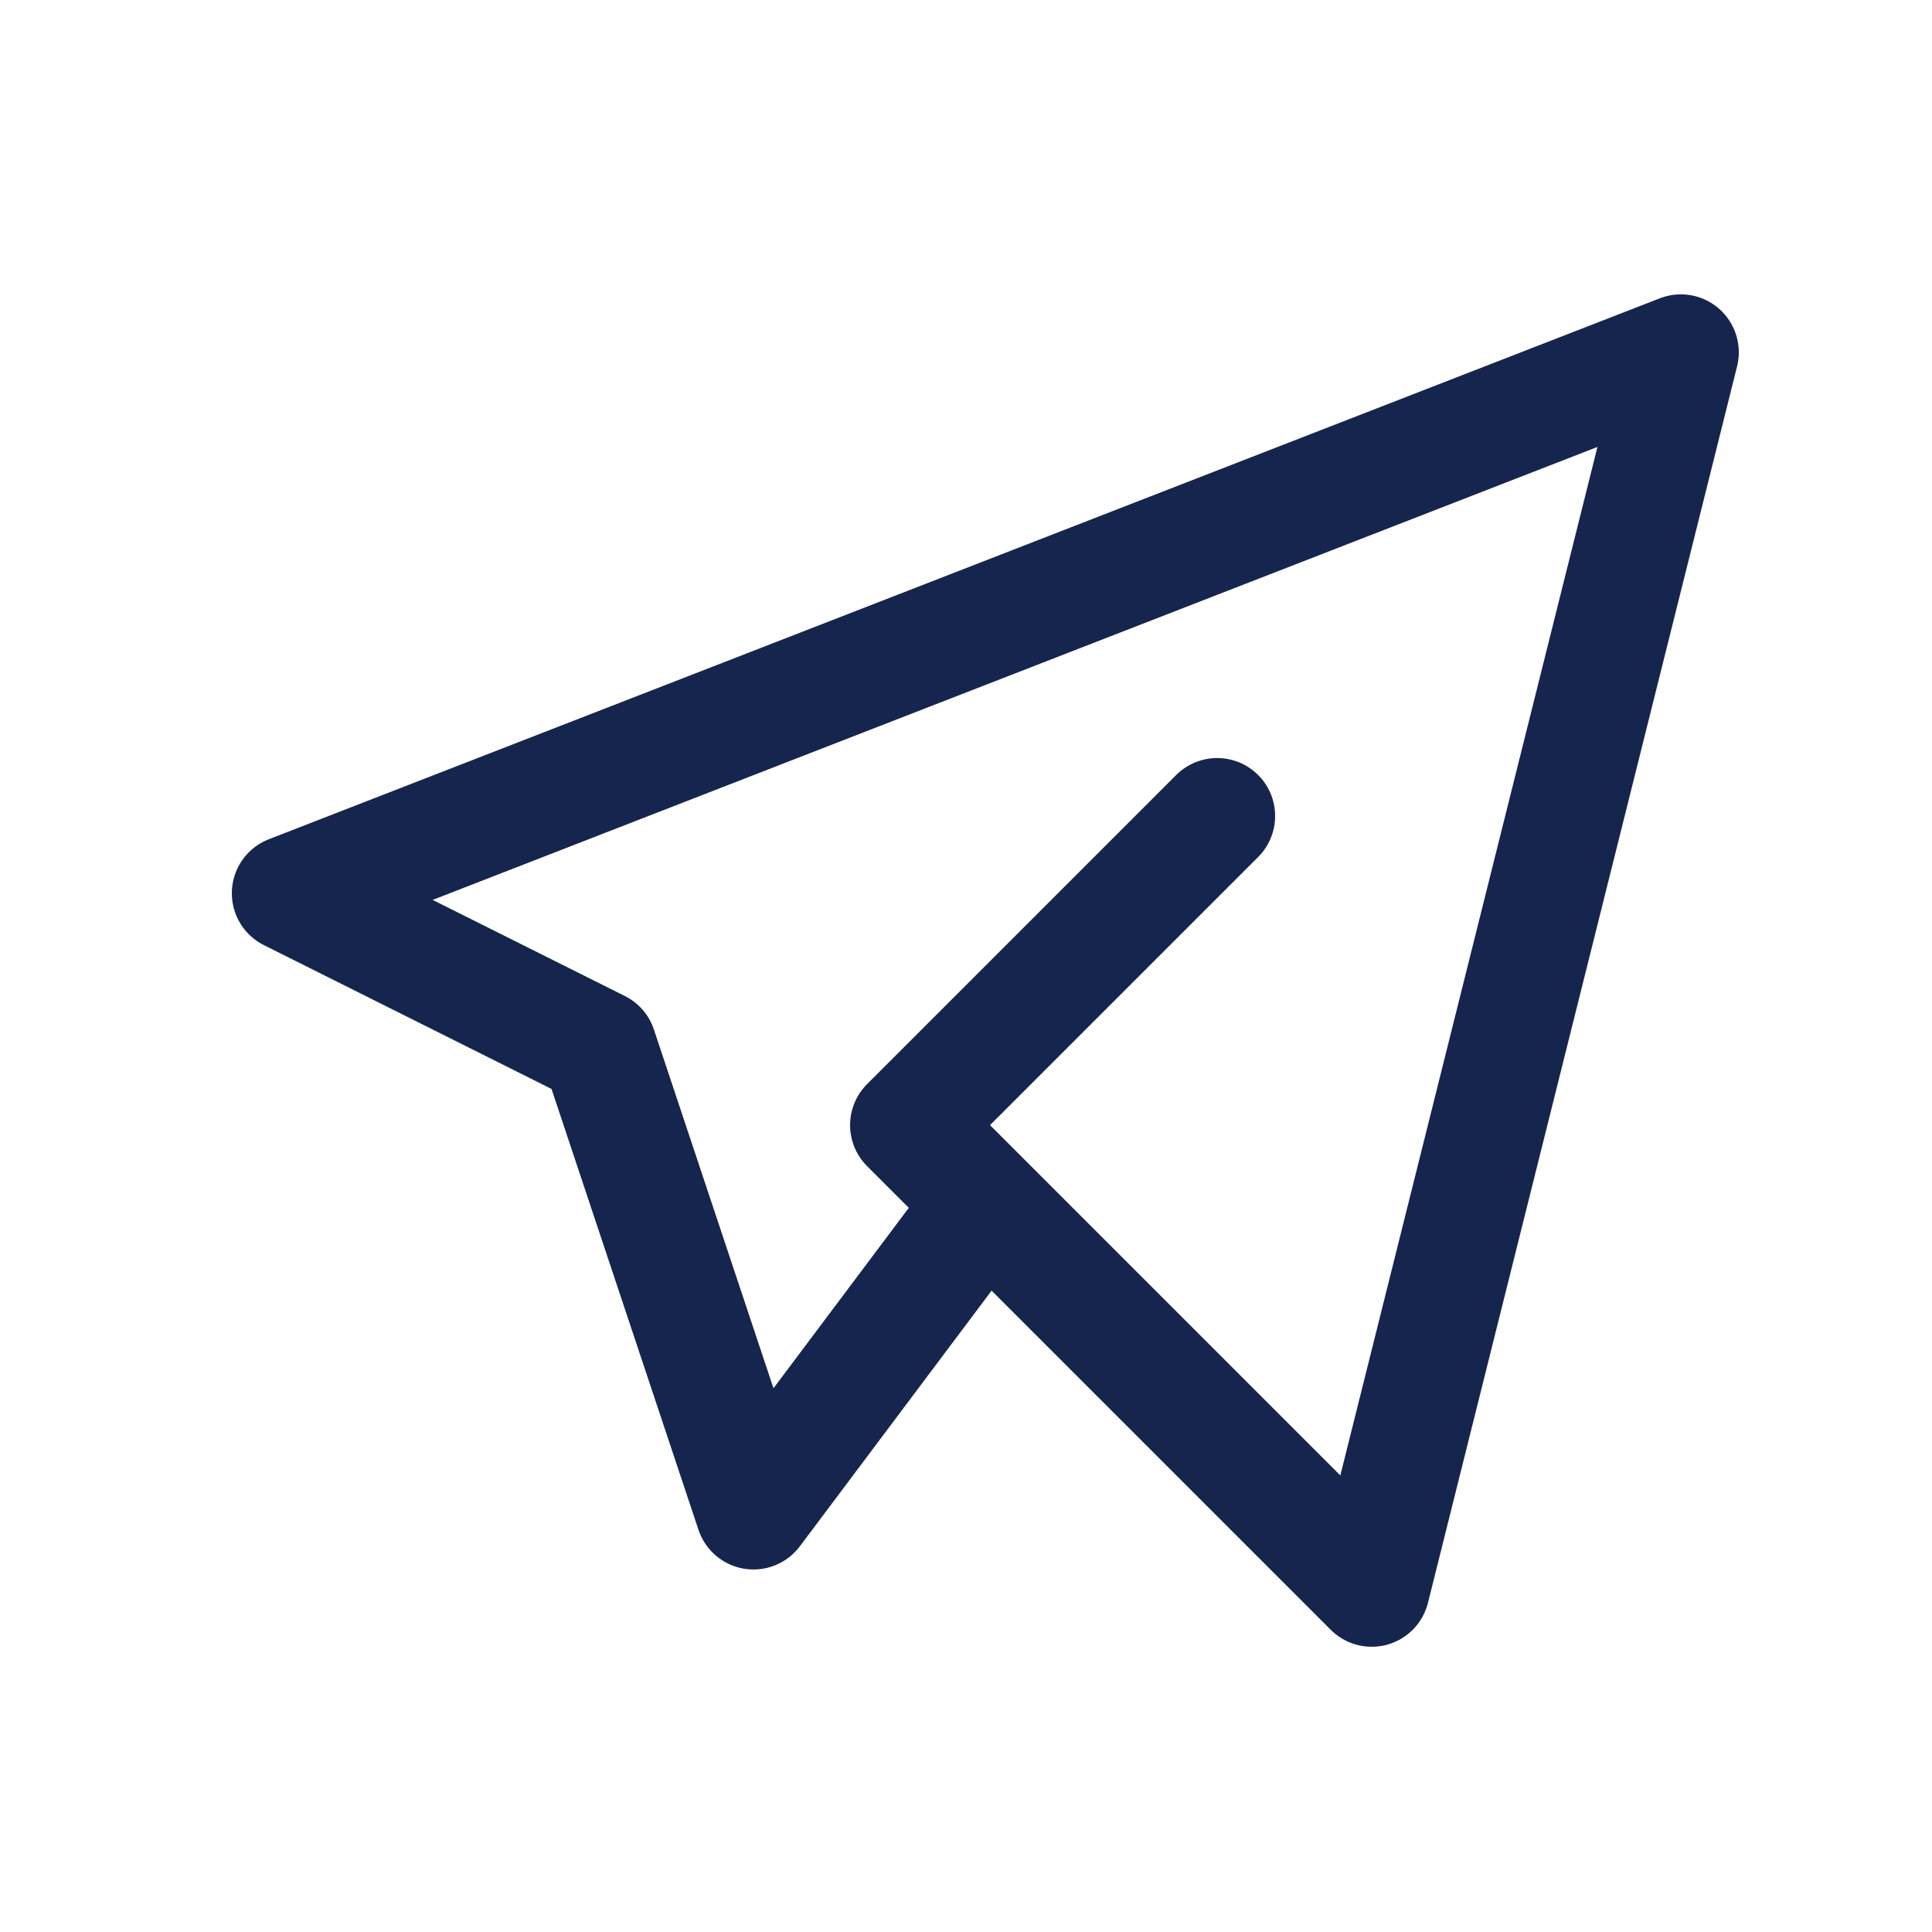
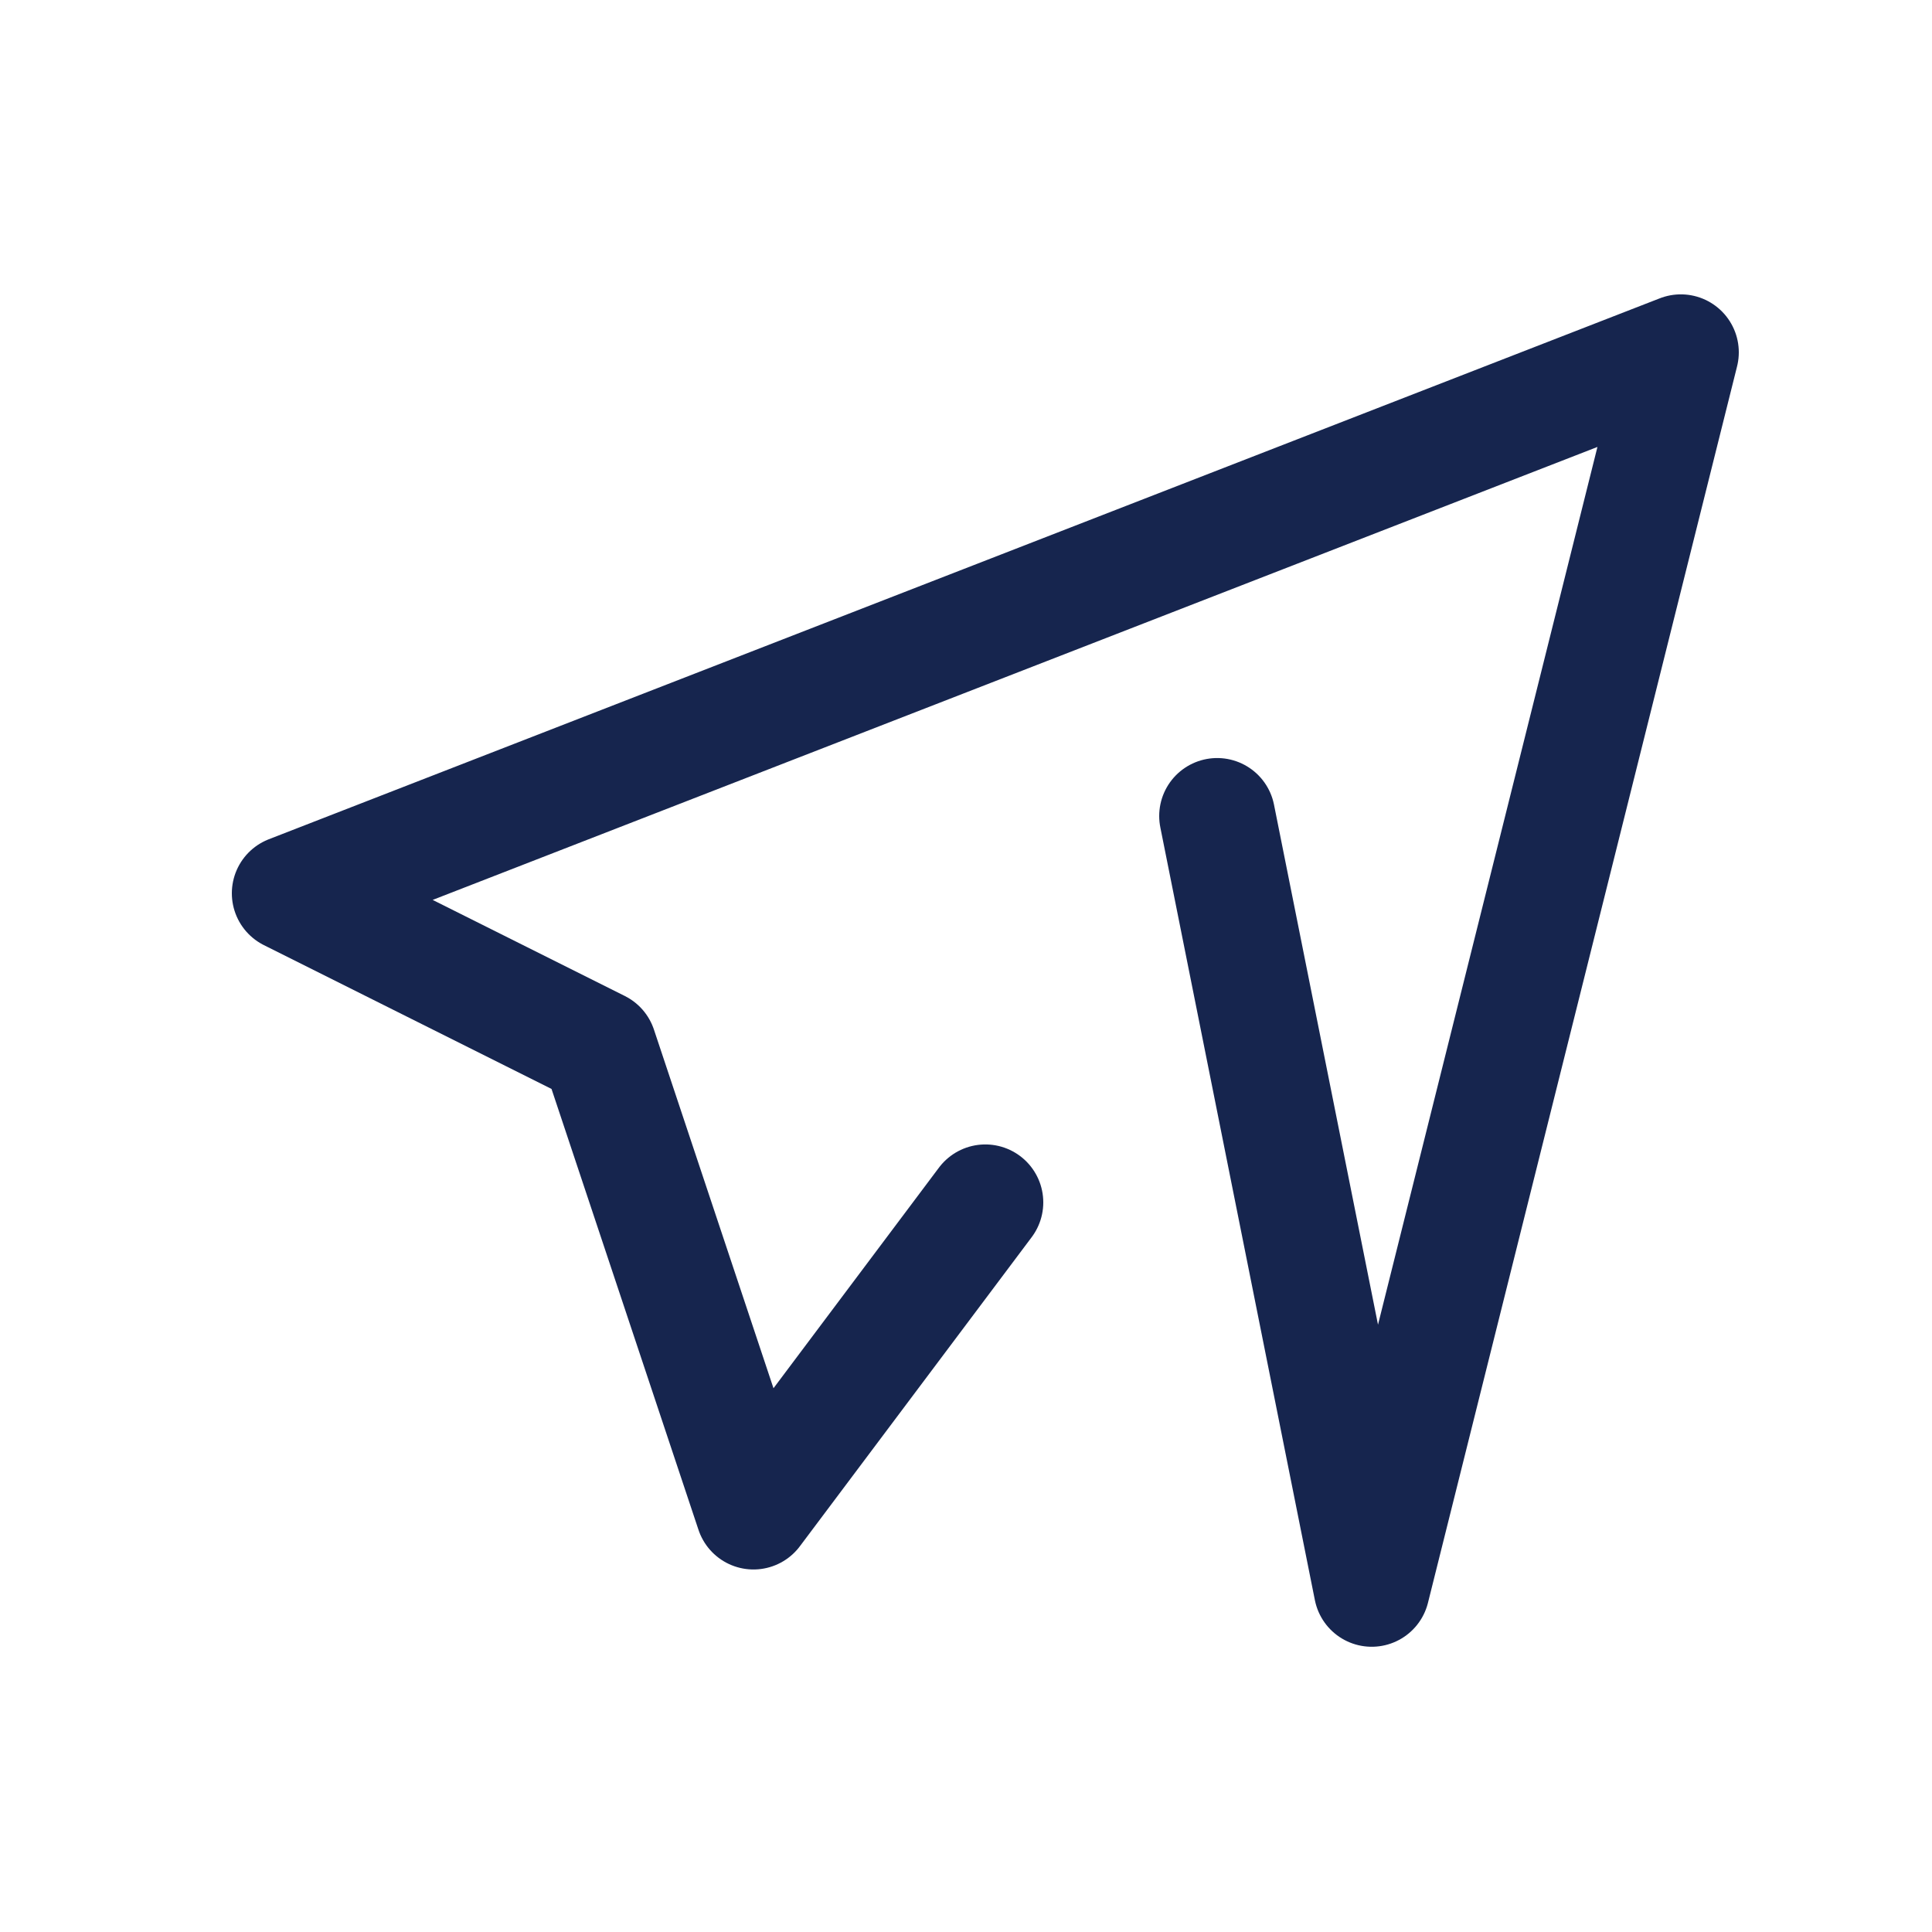
<svg xmlns="http://www.w3.org/2000/svg" width="25" height="25" viewBox="0 0 25 25" fill="none">
-   <path d="M15.75 10.559L11.75 14.559L17.75 20.559L21.75 4.559L3.75 11.559L7.75 13.559L9.75 19.559L12.75 15.559" stroke="#16254E" stroke-width="1.5" stroke-linecap="round" stroke-linejoin="round" />
+   <path d="M15.75 10.559L17.75 20.559L21.75 4.559L3.75 11.559L7.75 13.559L9.75 19.559L12.75 15.559" stroke="#16254E" stroke-width="1.5" stroke-linecap="round" stroke-linejoin="round" />
</svg>